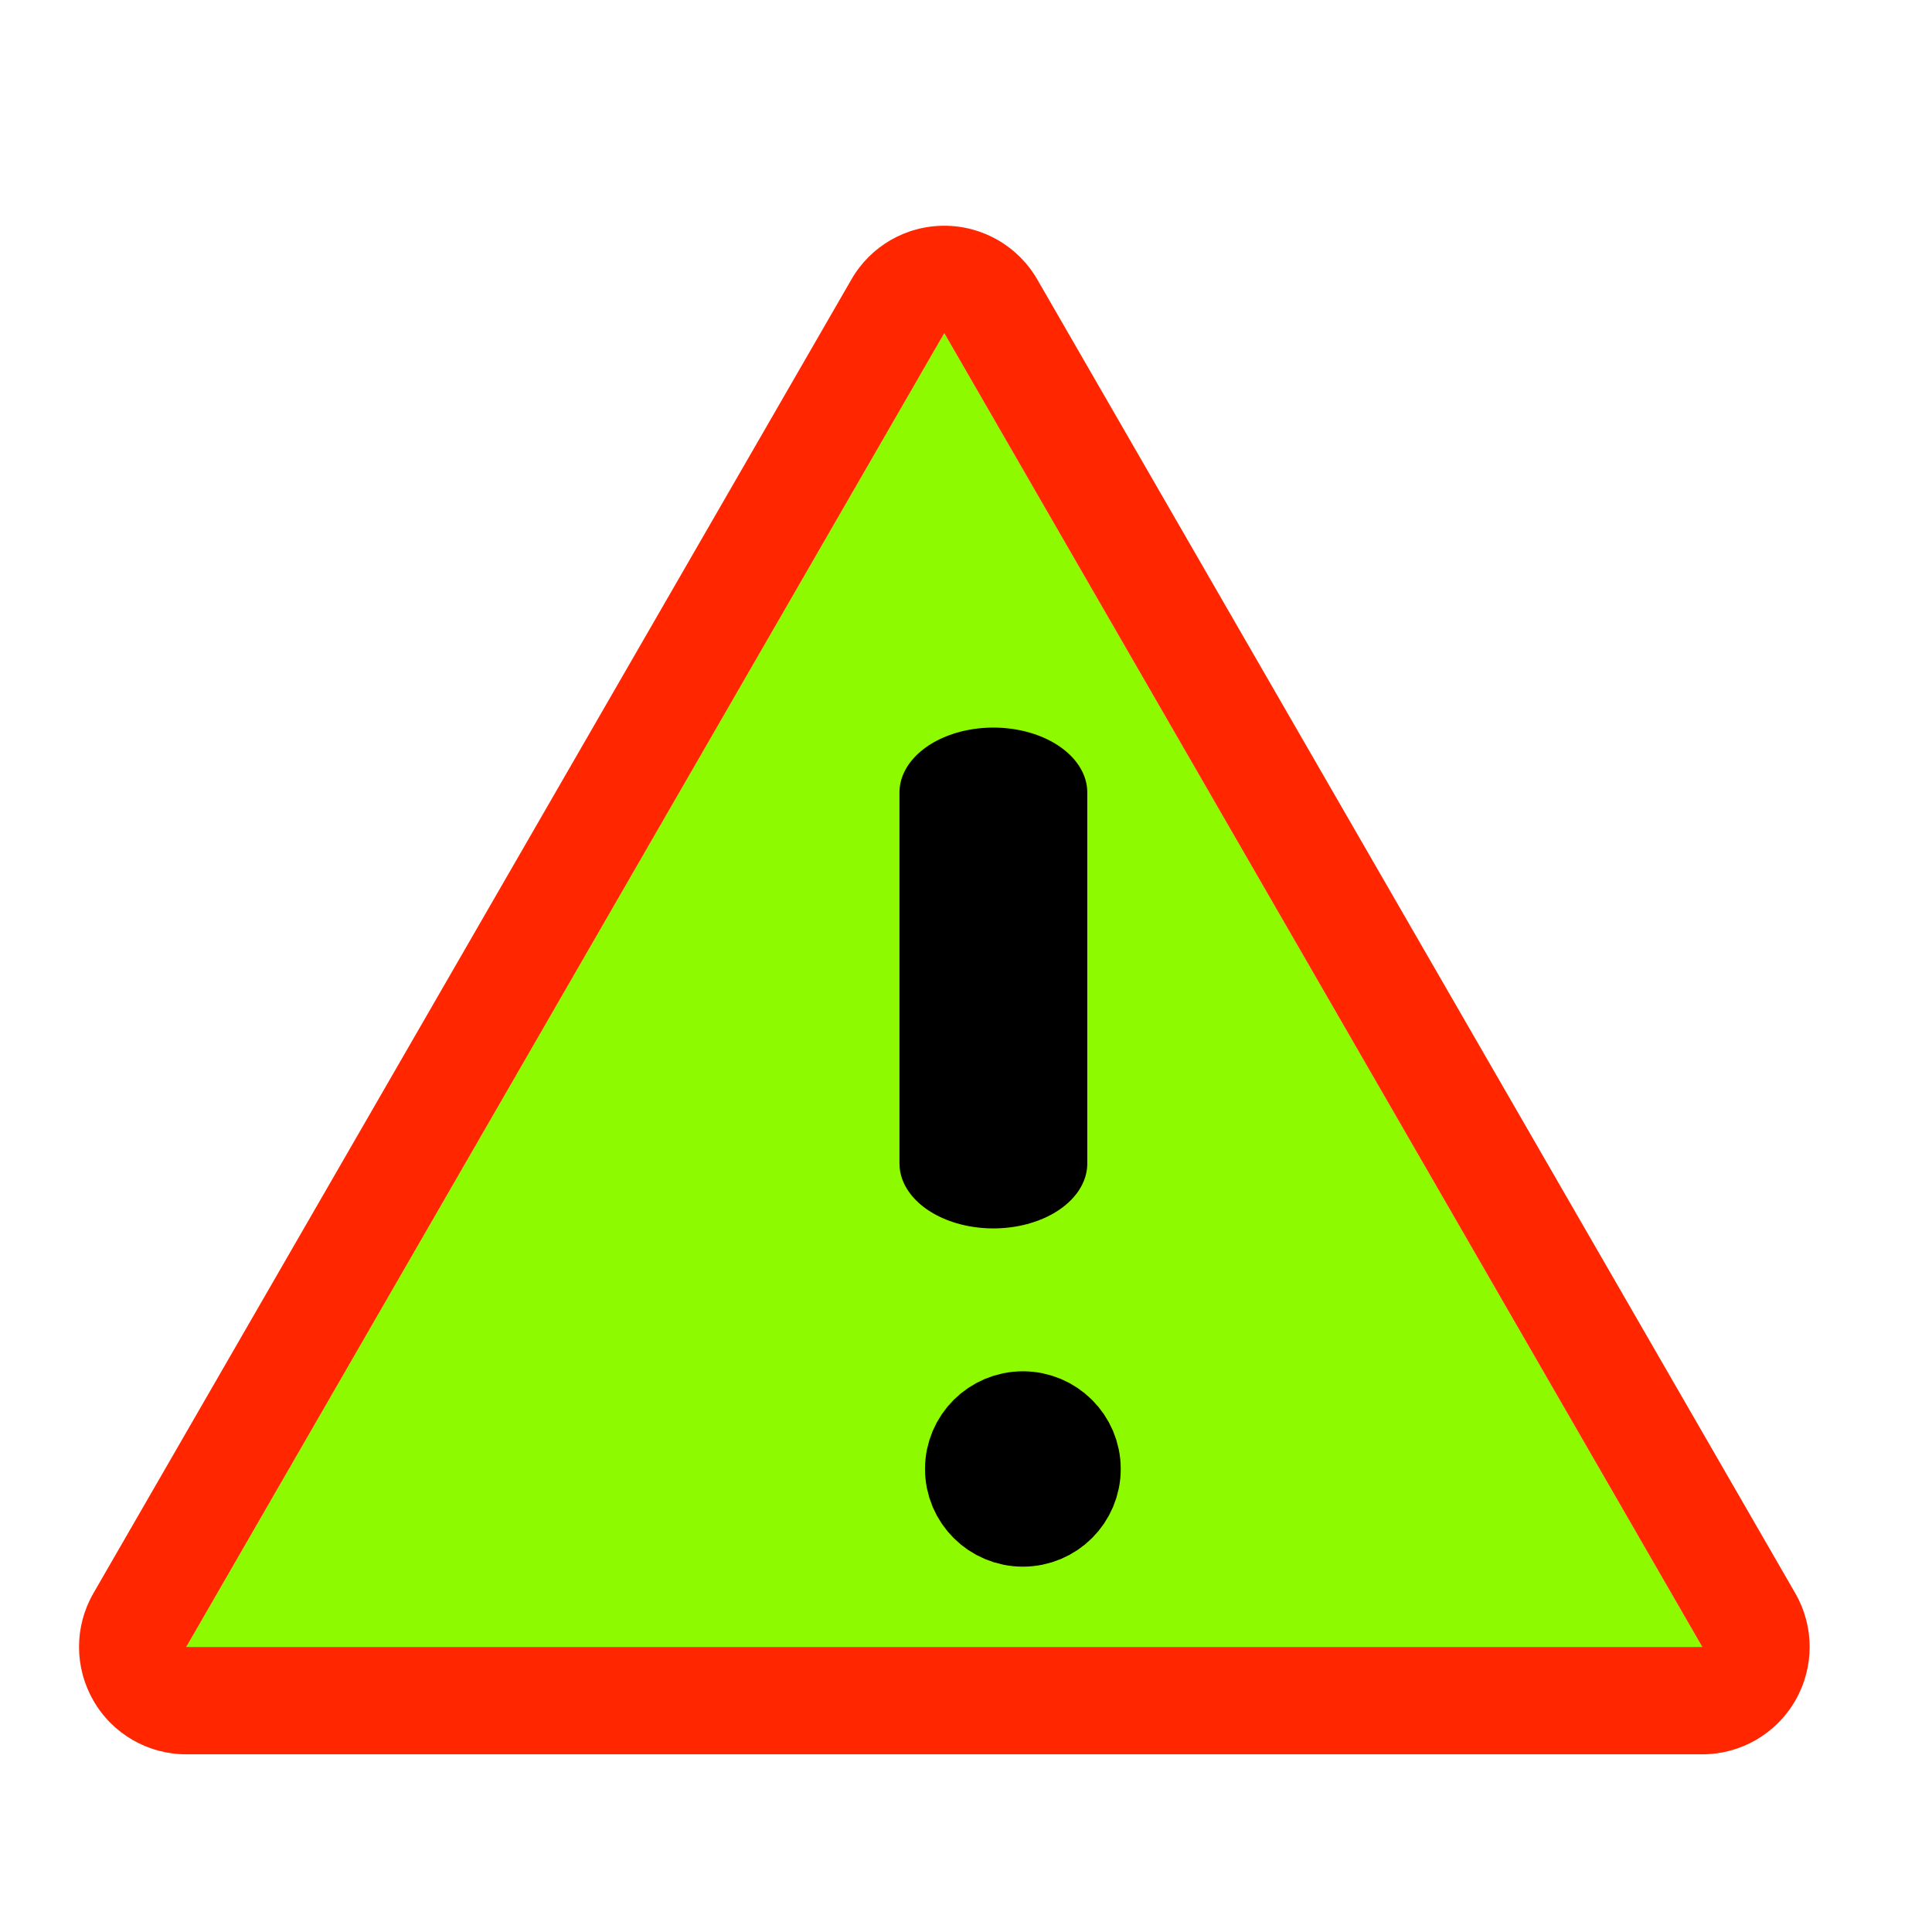
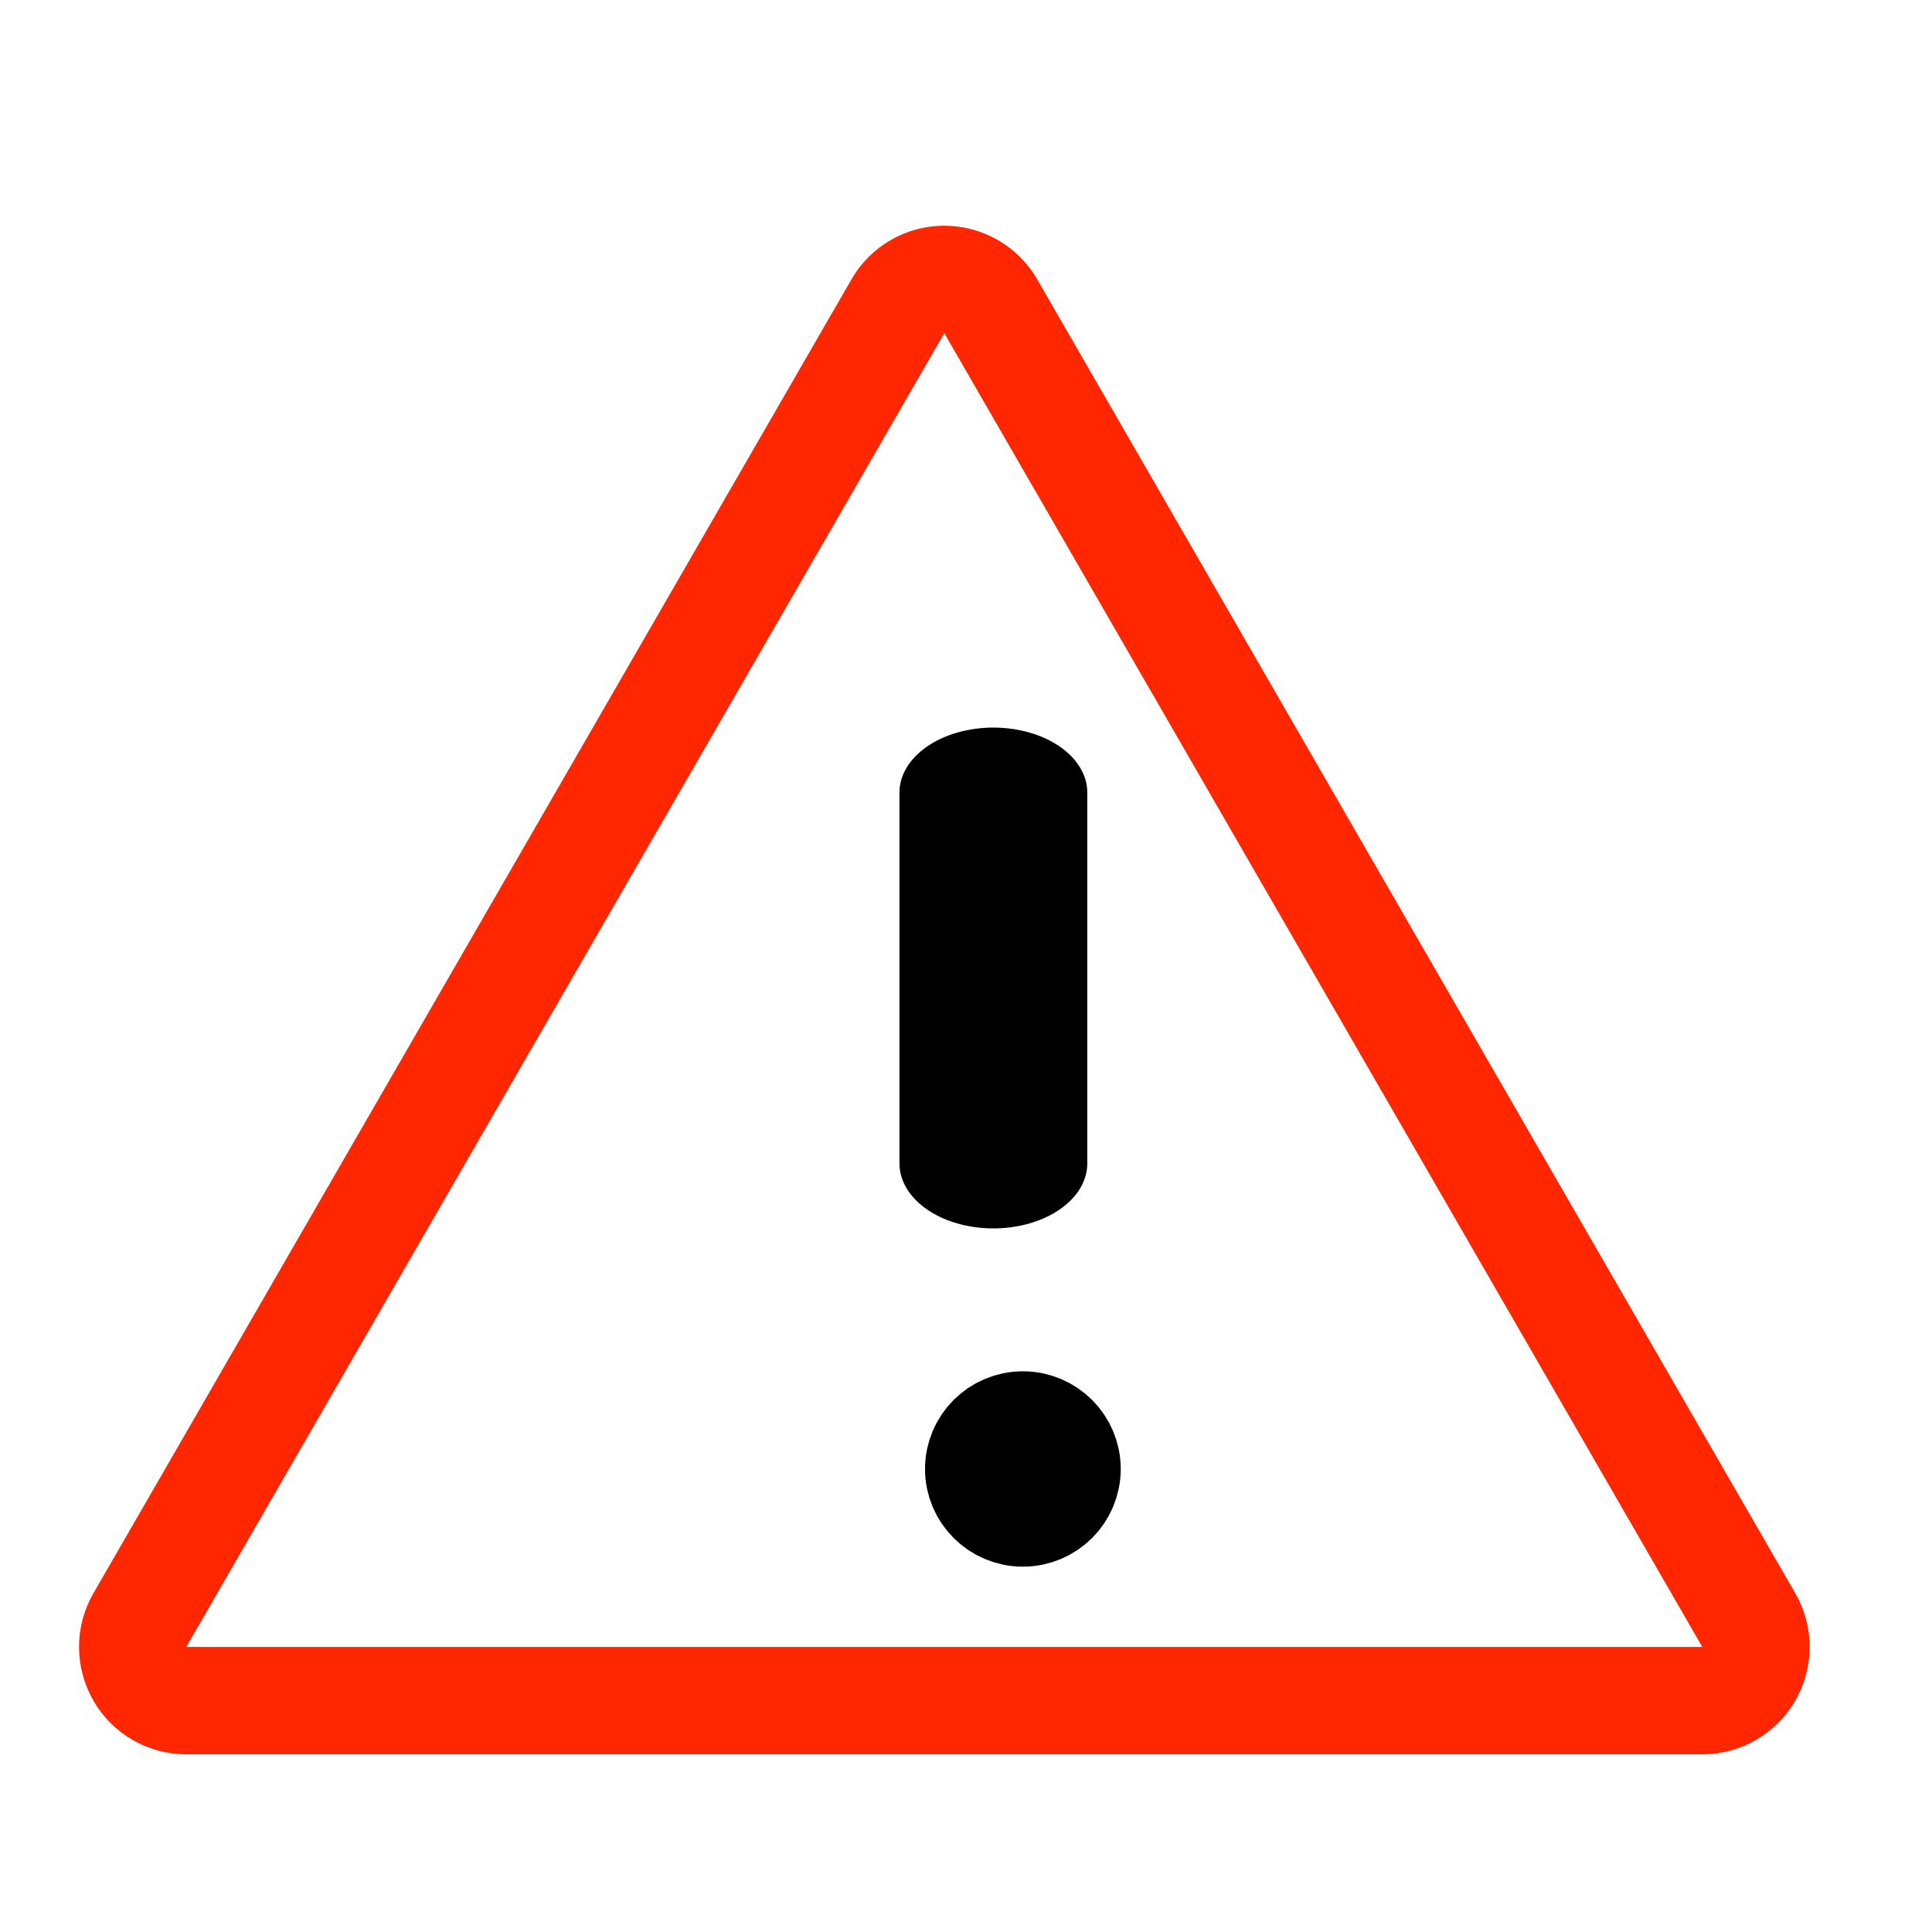
<svg xmlns="http://www.w3.org/2000/svg" width="100%" height="100%" viewBox="0 0 18 18" version="1.1" xml:space="preserve" style="fill-rule:evenodd;clip-rule:evenodd;stroke-linecap:round;stroke-linejoin:bevel;">
  <g transform="matrix(1,0,0,1,-357,-697)">
    <g id="status-icon-warning" transform="matrix(2.64,0,0,3.773,-725.328,128.622)">
      <g transform="matrix(0.477,0,0,0.334,187.677,57.202)">
-         <path d="M473.015,282.228L478.623,291.941L467.407,291.941L473.015,282.228Z" style="fill:rgb(142,250,0);" />
        <path d="M473.703,281.831L479.311,291.544C479.453,291.79 479.453,292.092 479.311,292.338C479.169,292.584 478.907,292.735 478.623,292.735L467.407,292.735C467.123,292.735 466.861,292.584 466.72,292.338C466.578,292.092 466.578,291.79 466.72,291.544L472.328,281.831C472.469,281.585 472.731,281.434 473.015,281.434C473.299,281.434 473.561,281.585 473.703,281.831ZM473.015,282.228L467.407,291.941L478.623,291.941L473.015,282.228Z" style="fill:rgb(255,38,0);" />
      </g>
      <g transform="matrix(0.189,0,0,-0.132,264.128,509.227)">
        <g transform="matrix(0,1.388,-2.004,0,2319.33,1879.39)">
          <path d="M587.454,763.032L592.454,763.032" style="fill:none;fill-rule:nonzero;stroke:black;stroke-width:1.75px;" />
        </g>
        <g transform="matrix(1.135,0,0,1.135,121.167,2585.16)">
          <path d="M589.954,92.293C589.54,92.293 589.204,91.957 589.204,91.543C589.204,91.129 589.54,90.793 589.954,90.793C590.368,90.793 590.704,91.129 590.704,91.543C590.704,91.957 590.368,92.293 589.954,92.293Z" style="fill-rule:nonzero;stroke:black;stroke-width:1.72px;stroke-linecap:butt;stroke-linejoin:miter;" />
        </g>
      </g>
    </g>
  </g>
</svg>